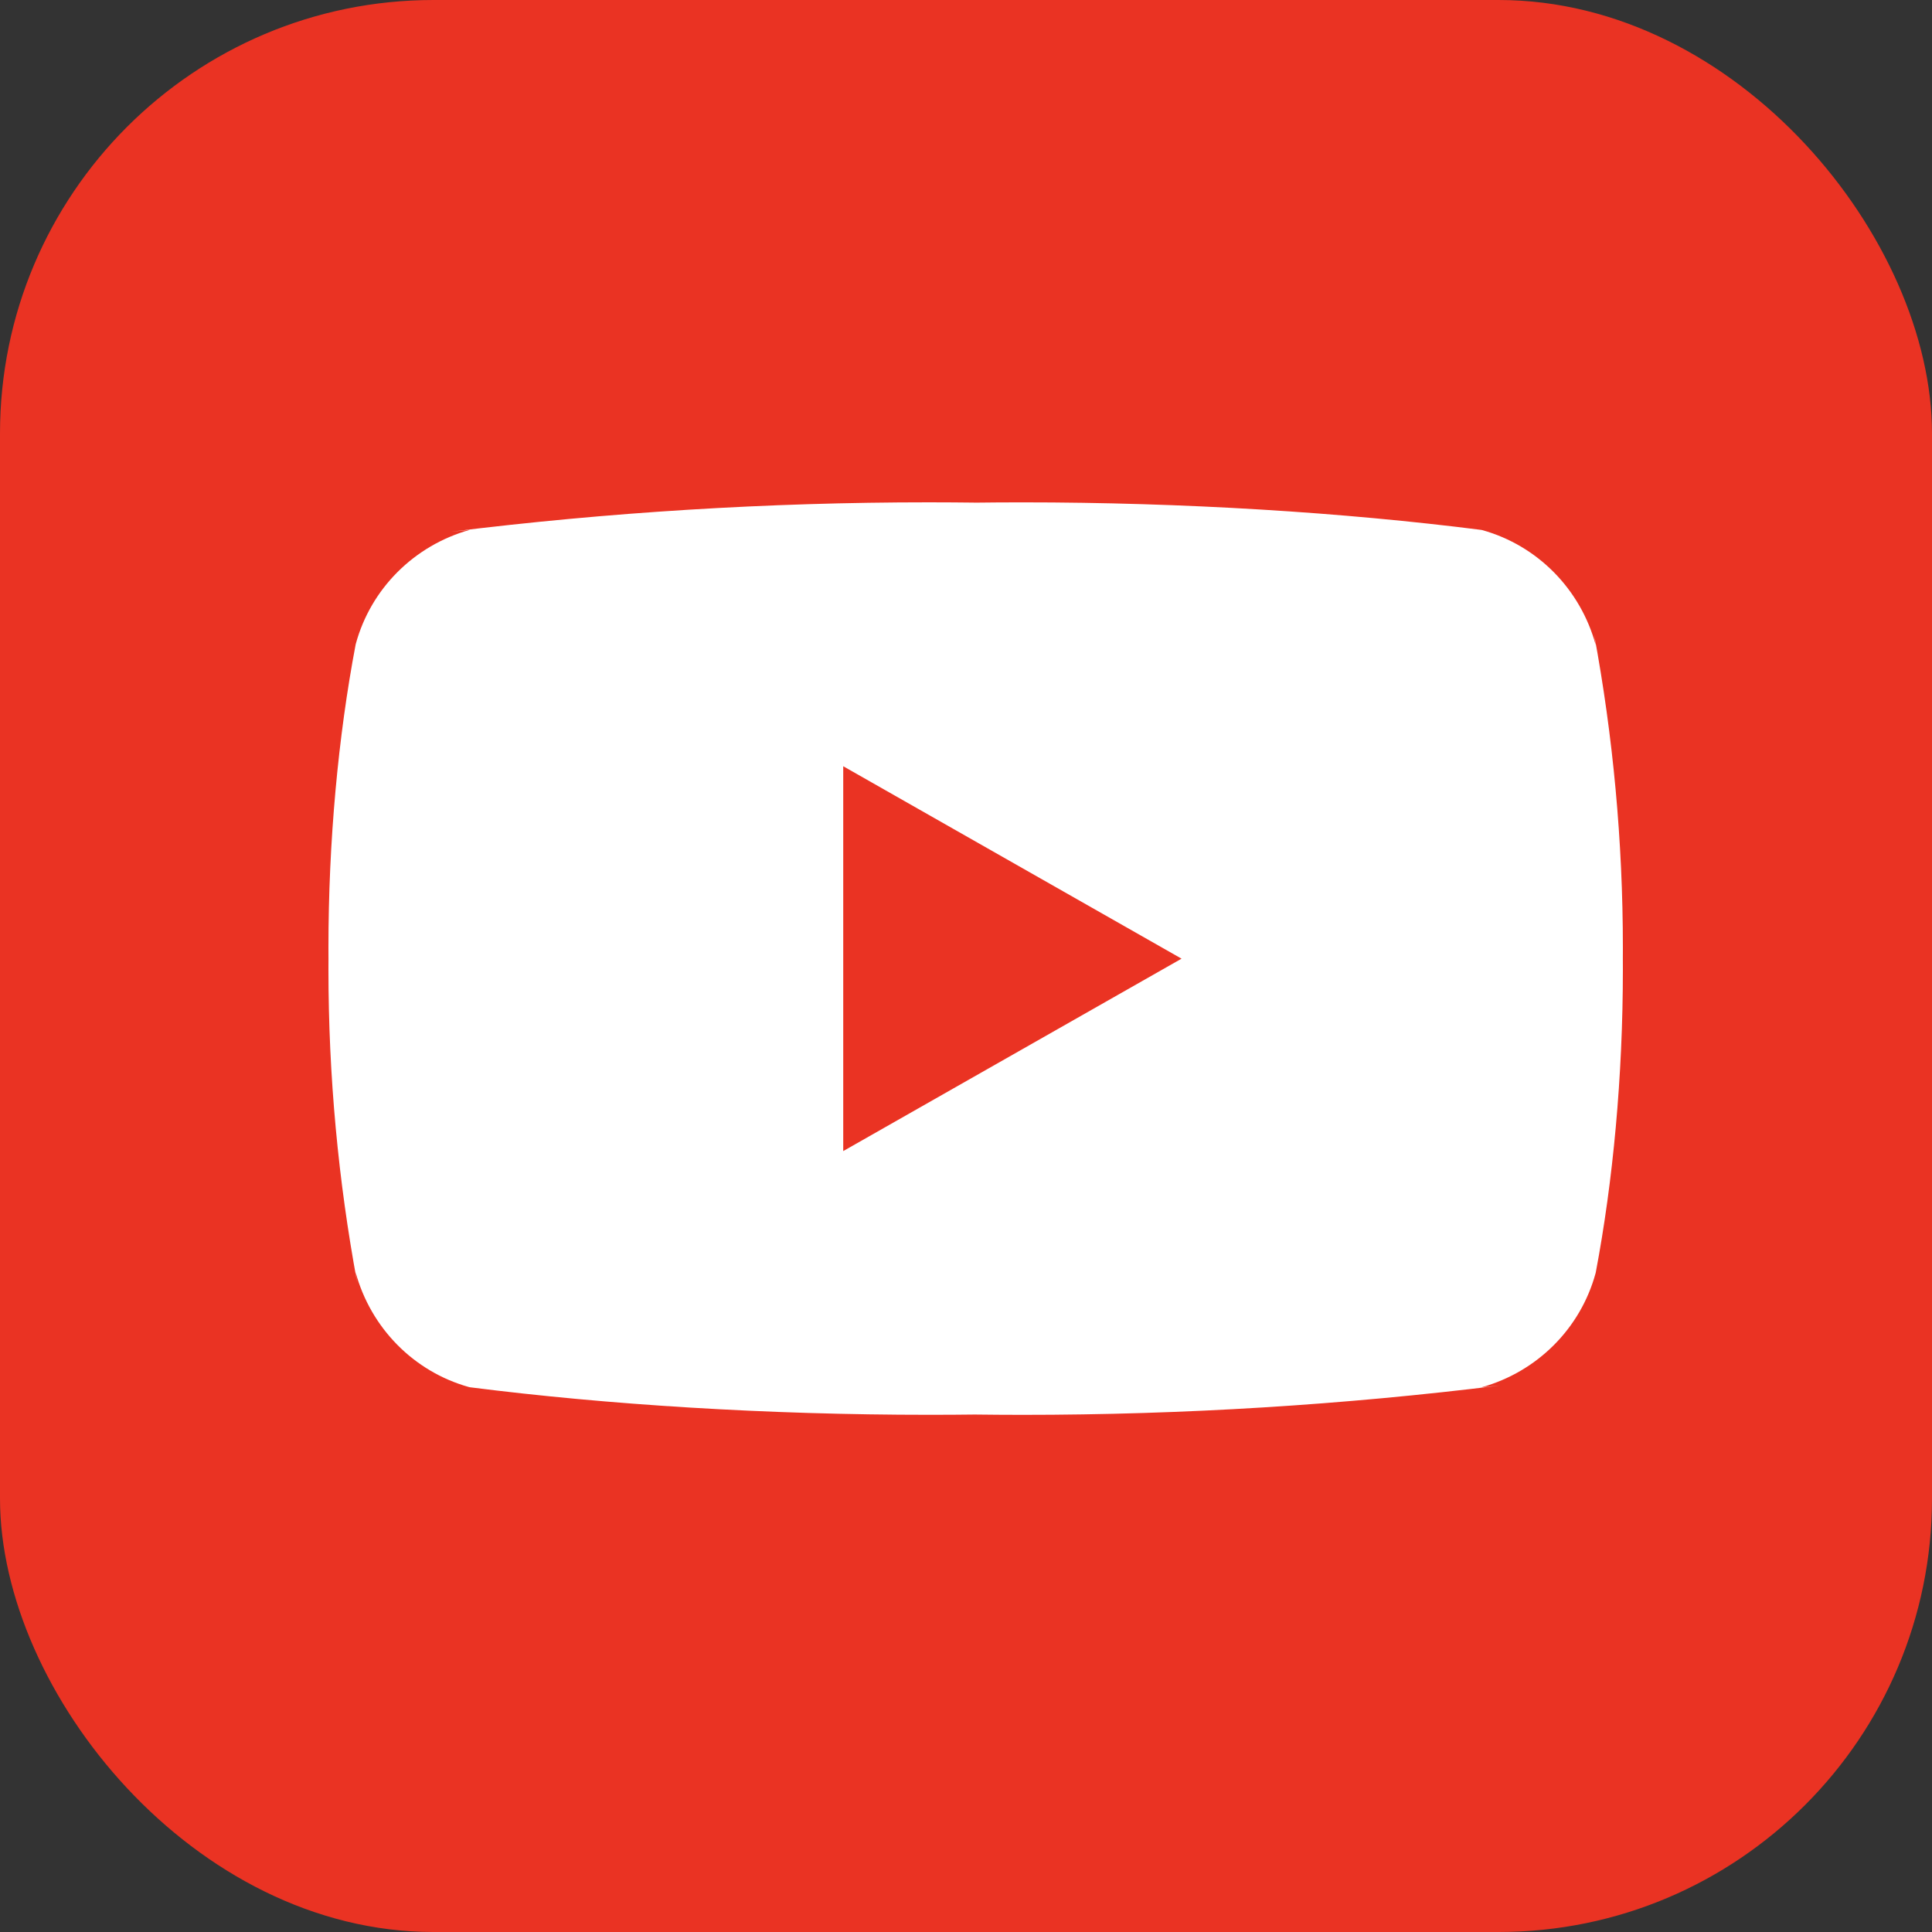
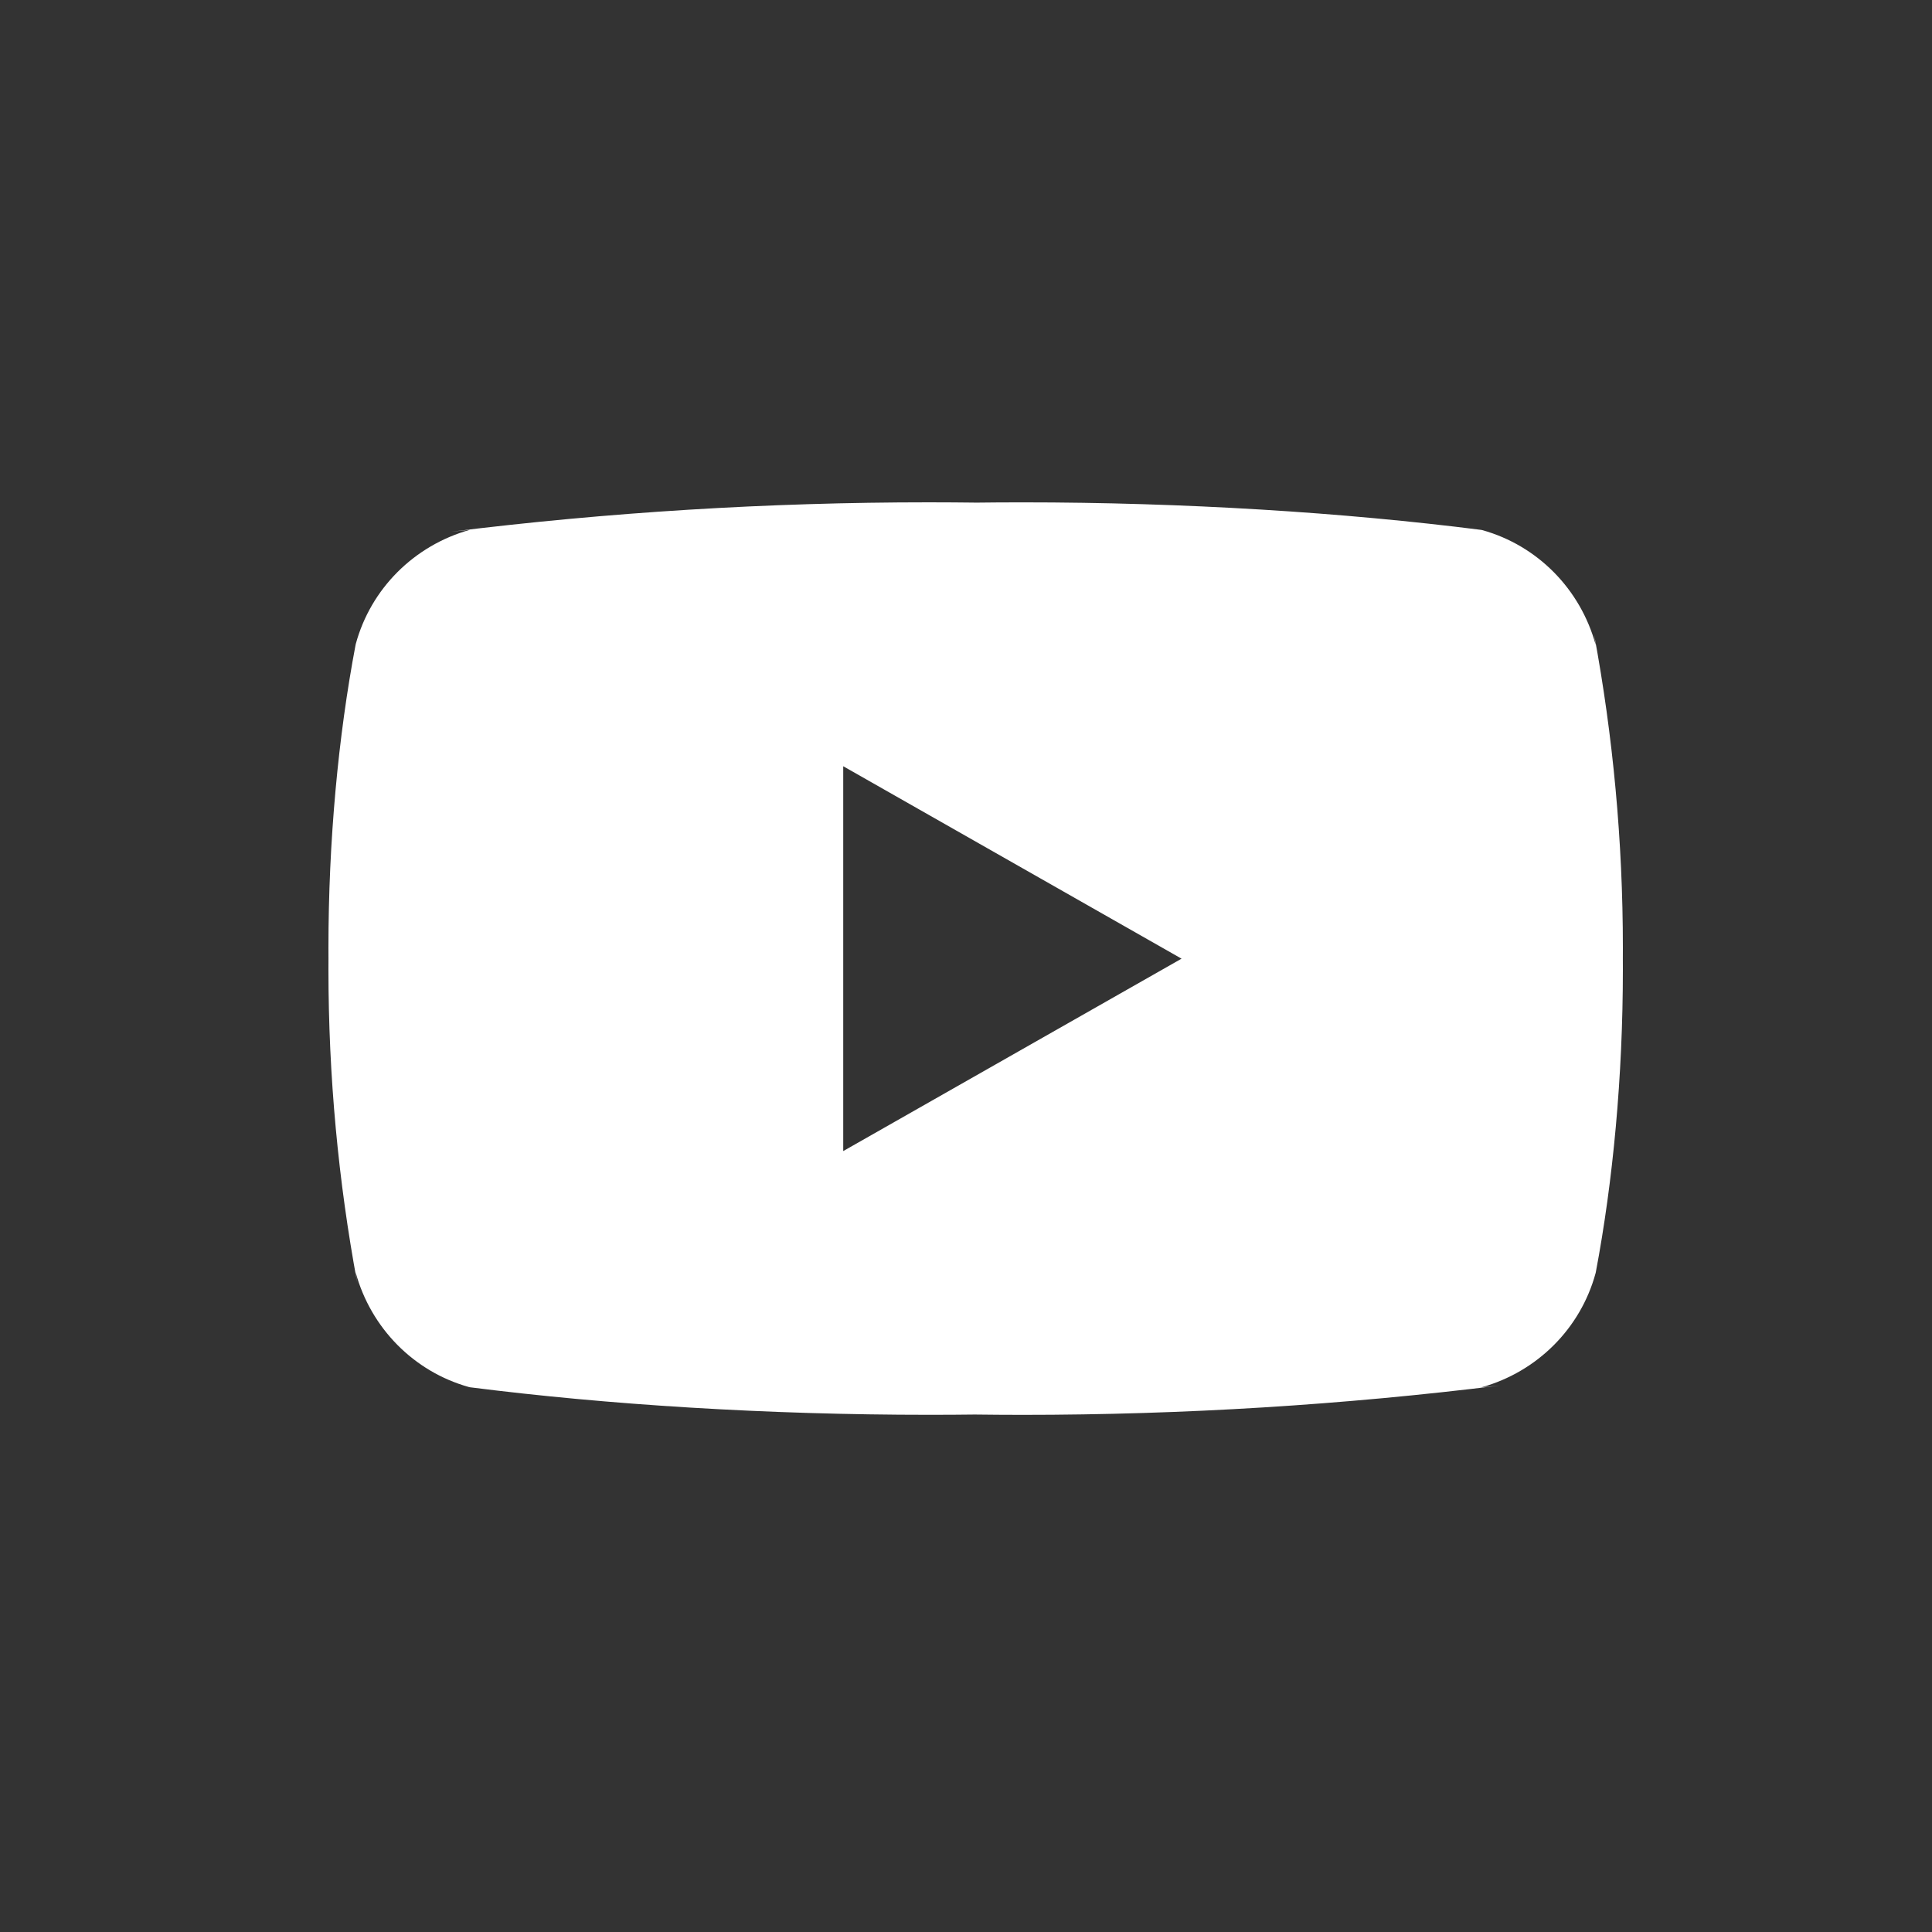
<svg xmlns="http://www.w3.org/2000/svg" width="156" height="156" viewBox="0 0 156 156" fill="none">
  <rect x="0" y="0" width="156" height="156" fill="#333333" stroke="none" />
-   <rect width="156" height="156" rx="35" fill="#EA3323" />
  <path d="M68.087 92.944V61.87L95.404 77.408L68.087 92.944ZM128.848 52.088C127.614 47.554 124.13 44.048 119.7 42.808L119.606 42.787C108.479 41.372 95.61 40.563 82.549 40.563C81.221 40.563 79.897 40.571 78.576 40.588L78.778 40.584C77.656 40.571 76.335 40.56 75.008 40.56C61.947 40.56 49.07 41.368 36.431 42.933L37.943 42.78C33.423 44.045 29.939 47.547 28.729 51.99L28.709 52.081C27.315 59.43 26.52 67.888 26.52 76.53C26.52 76.837 26.52 77.144 26.523 77.447V77.398C26.523 77.656 26.52 77.963 26.52 78.269C26.52 86.912 27.318 95.366 28.841 103.565L28.709 102.715C29.942 107.249 33.427 110.755 37.856 111.995L37.95 112.016C49.077 113.431 61.947 114.239 75.008 114.239C76.332 114.239 77.656 114.232 78.98 114.215L78.778 114.218C79.9 114.232 81.225 114.243 82.549 114.243C95.613 114.243 108.486 113.434 121.126 111.87L119.613 112.023C124.137 110.762 127.621 107.256 128.834 102.813L128.855 102.722C130.245 95.373 131.04 86.915 131.04 78.276C131.04 77.969 131.04 77.663 131.037 77.36V77.405C131.037 77.147 131.04 76.84 131.04 76.534C131.04 67.891 130.242 59.437 128.719 51.237L128.848 52.088Z" fill="white" />
</svg>